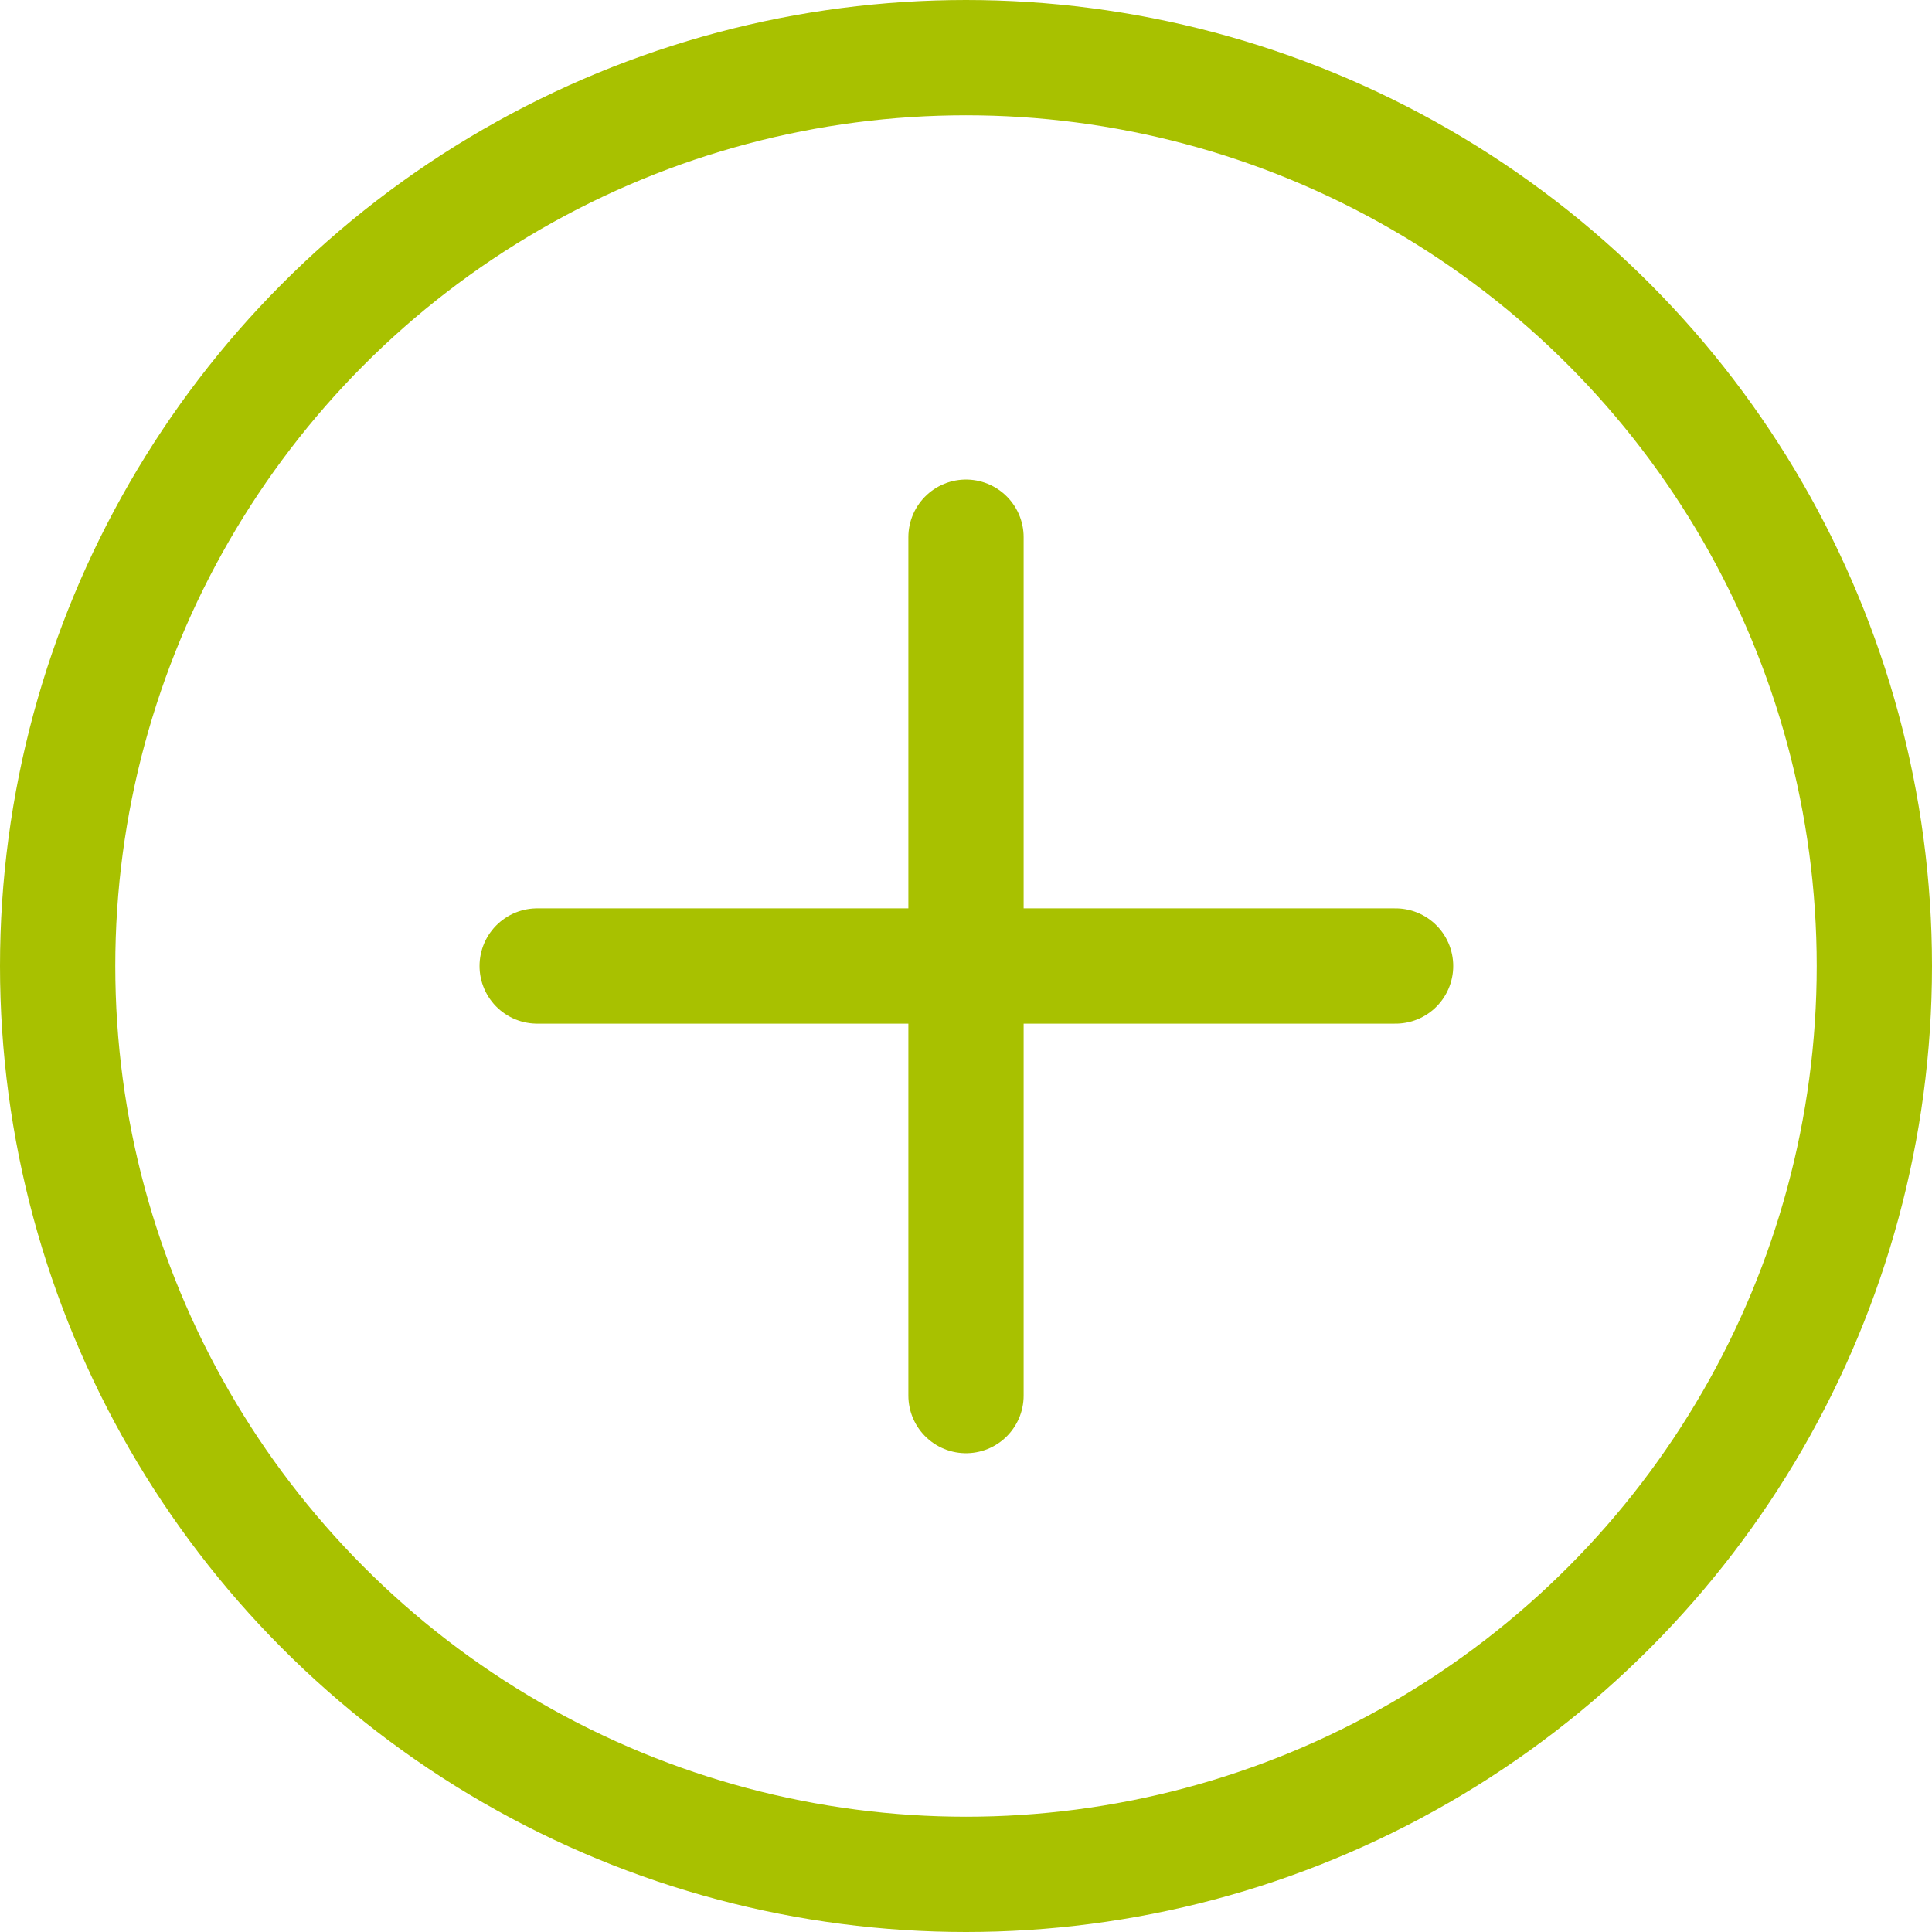
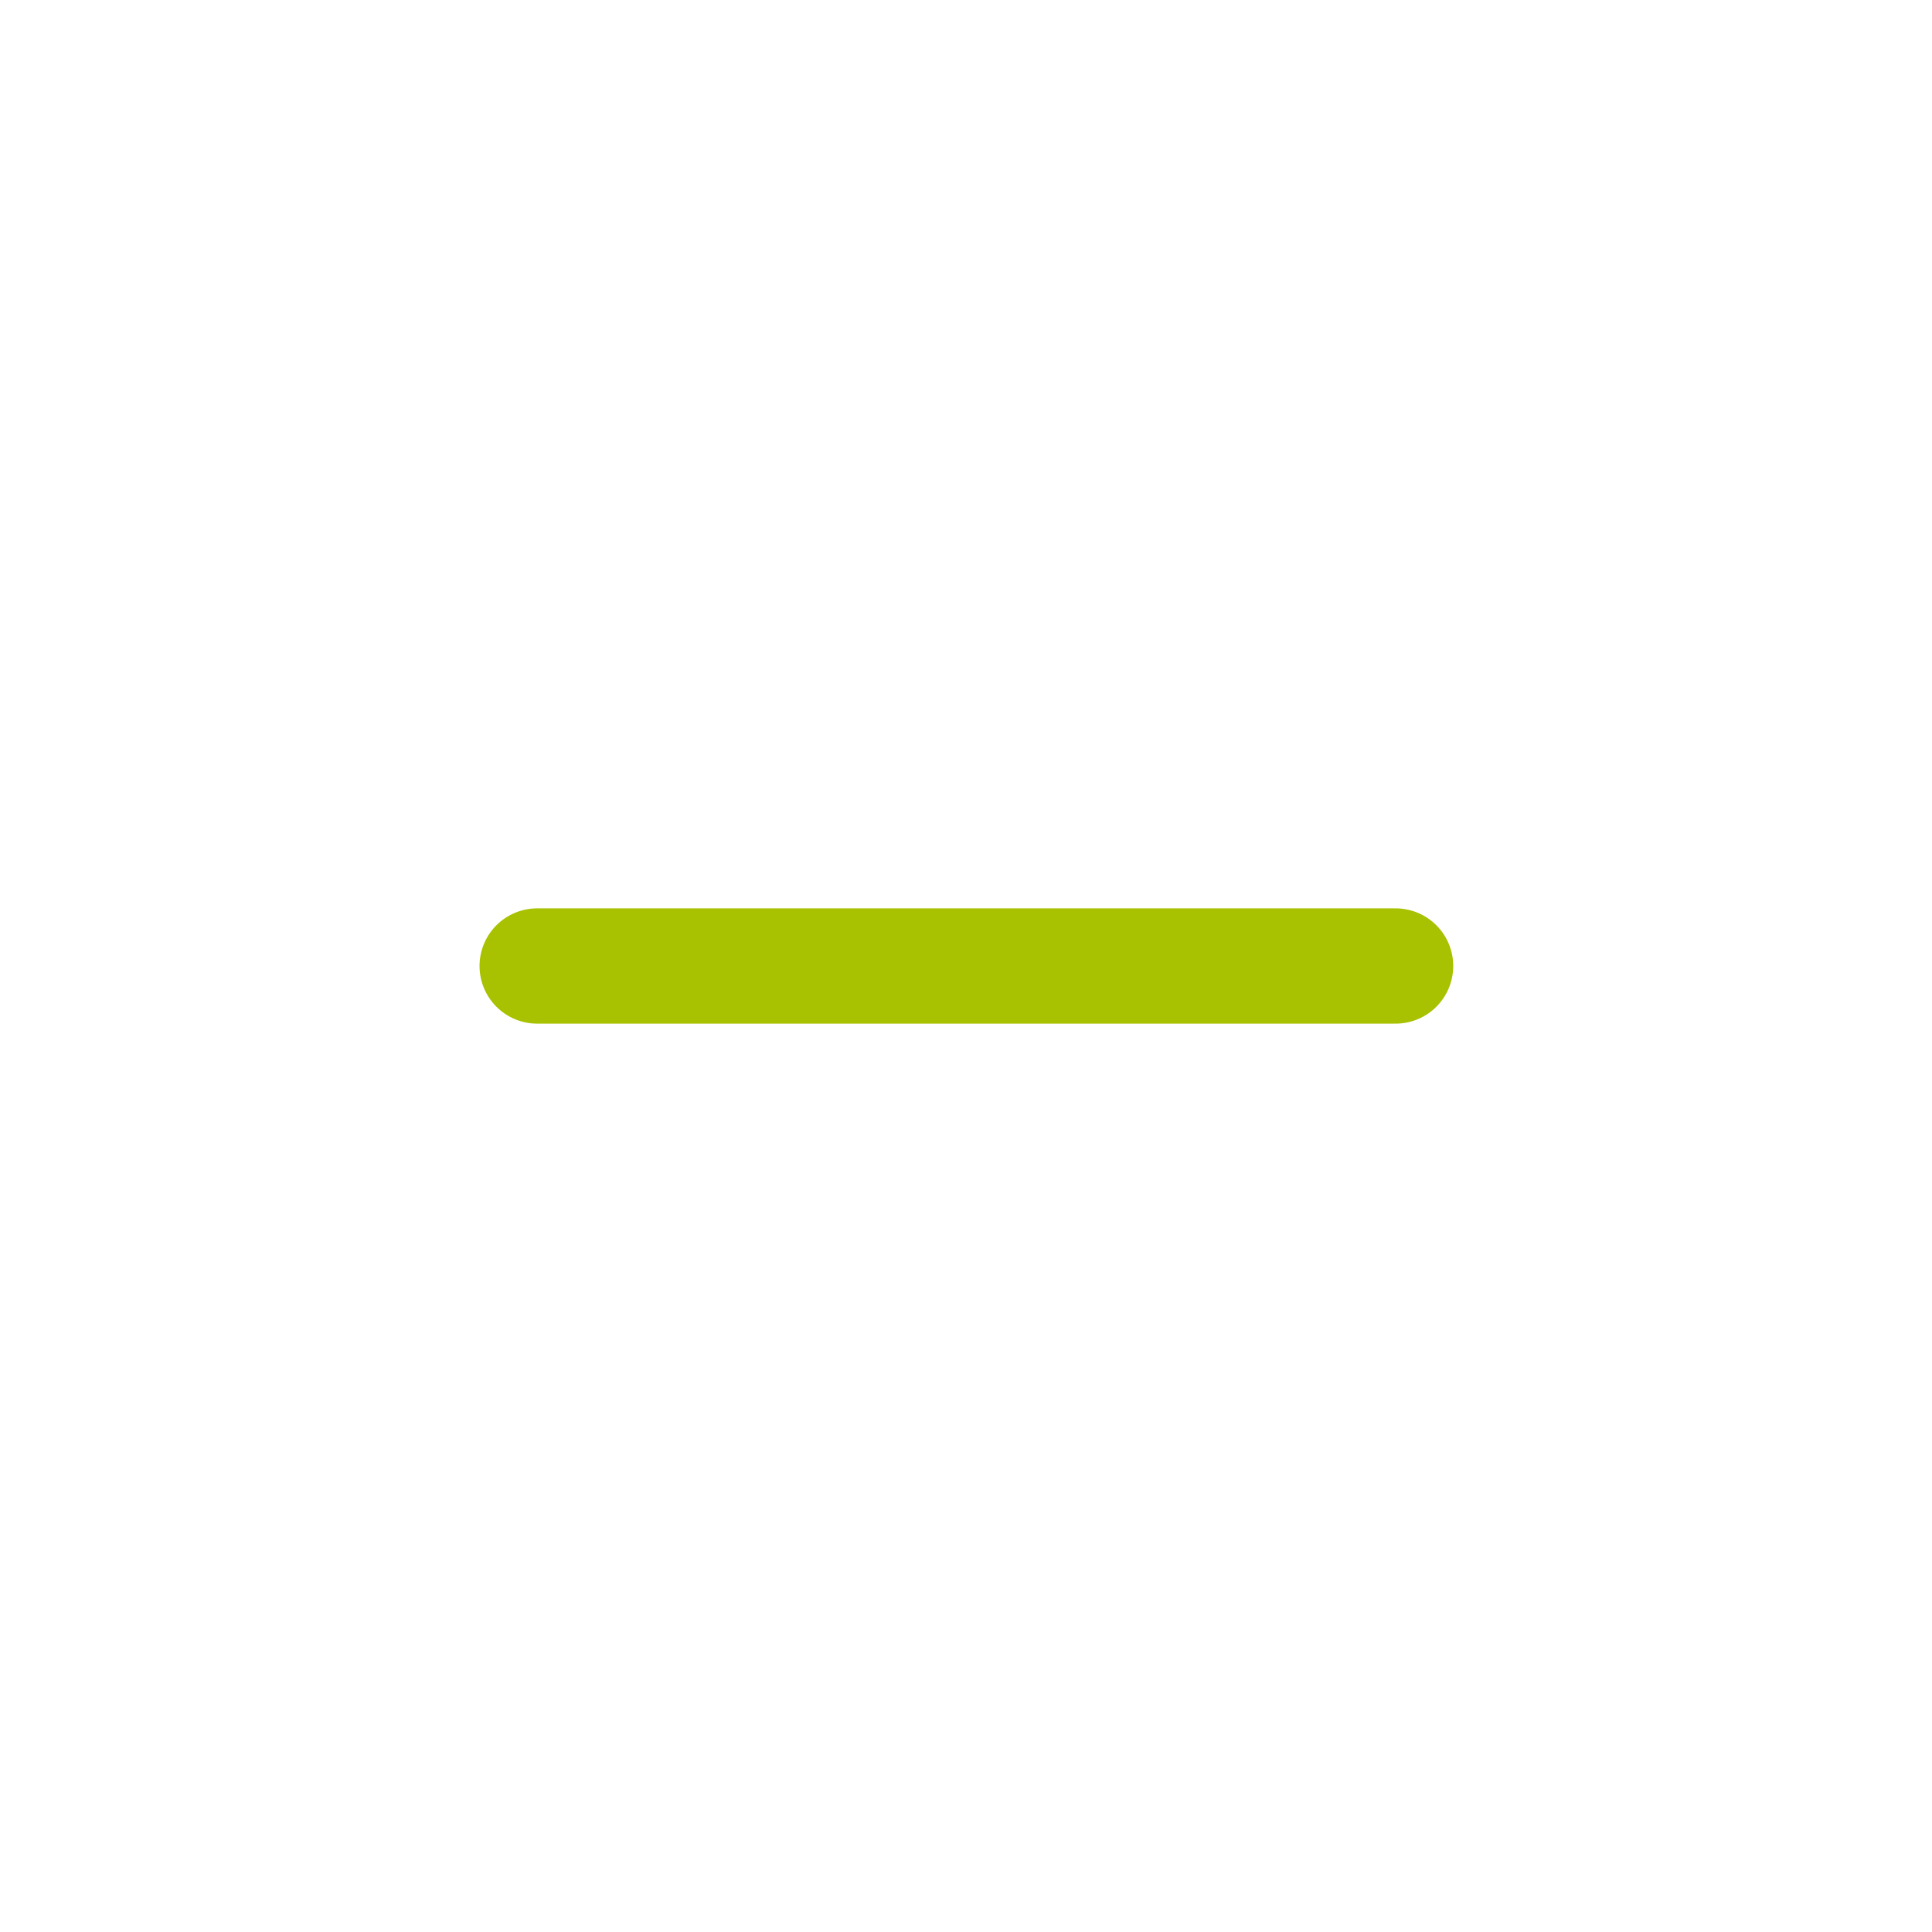
<svg xmlns="http://www.w3.org/2000/svg" width="25.14" height="25.14" viewBox="0 0 25.14 25.14">
  <title>plus</title>
  <g id="Layer_2" data-name="Layer 2">
    <g id="Layer_1-2" data-name="Layer 1">
      <g>
-         <circle cx="12.57" cy="12.57" r="11.82" style="fill: none;stroke: #a8c100;stroke-linecap: round;stroke-linejoin: round;stroke-width: 1.5px" />
        <line x1="6.99" y1="12.57" x2="18.16" y2="12.57" style="fill: none;stroke: #a8c100;stroke-linecap: round;stroke-linejoin: round;stroke-width: 1.5px" />
-         <line x1="12.57" y1="6.99" x2="12.57" y2="18.16" style="fill: none;stroke: #a8c100;stroke-linecap: round;stroke-linejoin: round;stroke-width: 1.5px" />
      </g>
    </g>
  </g>
</svg>